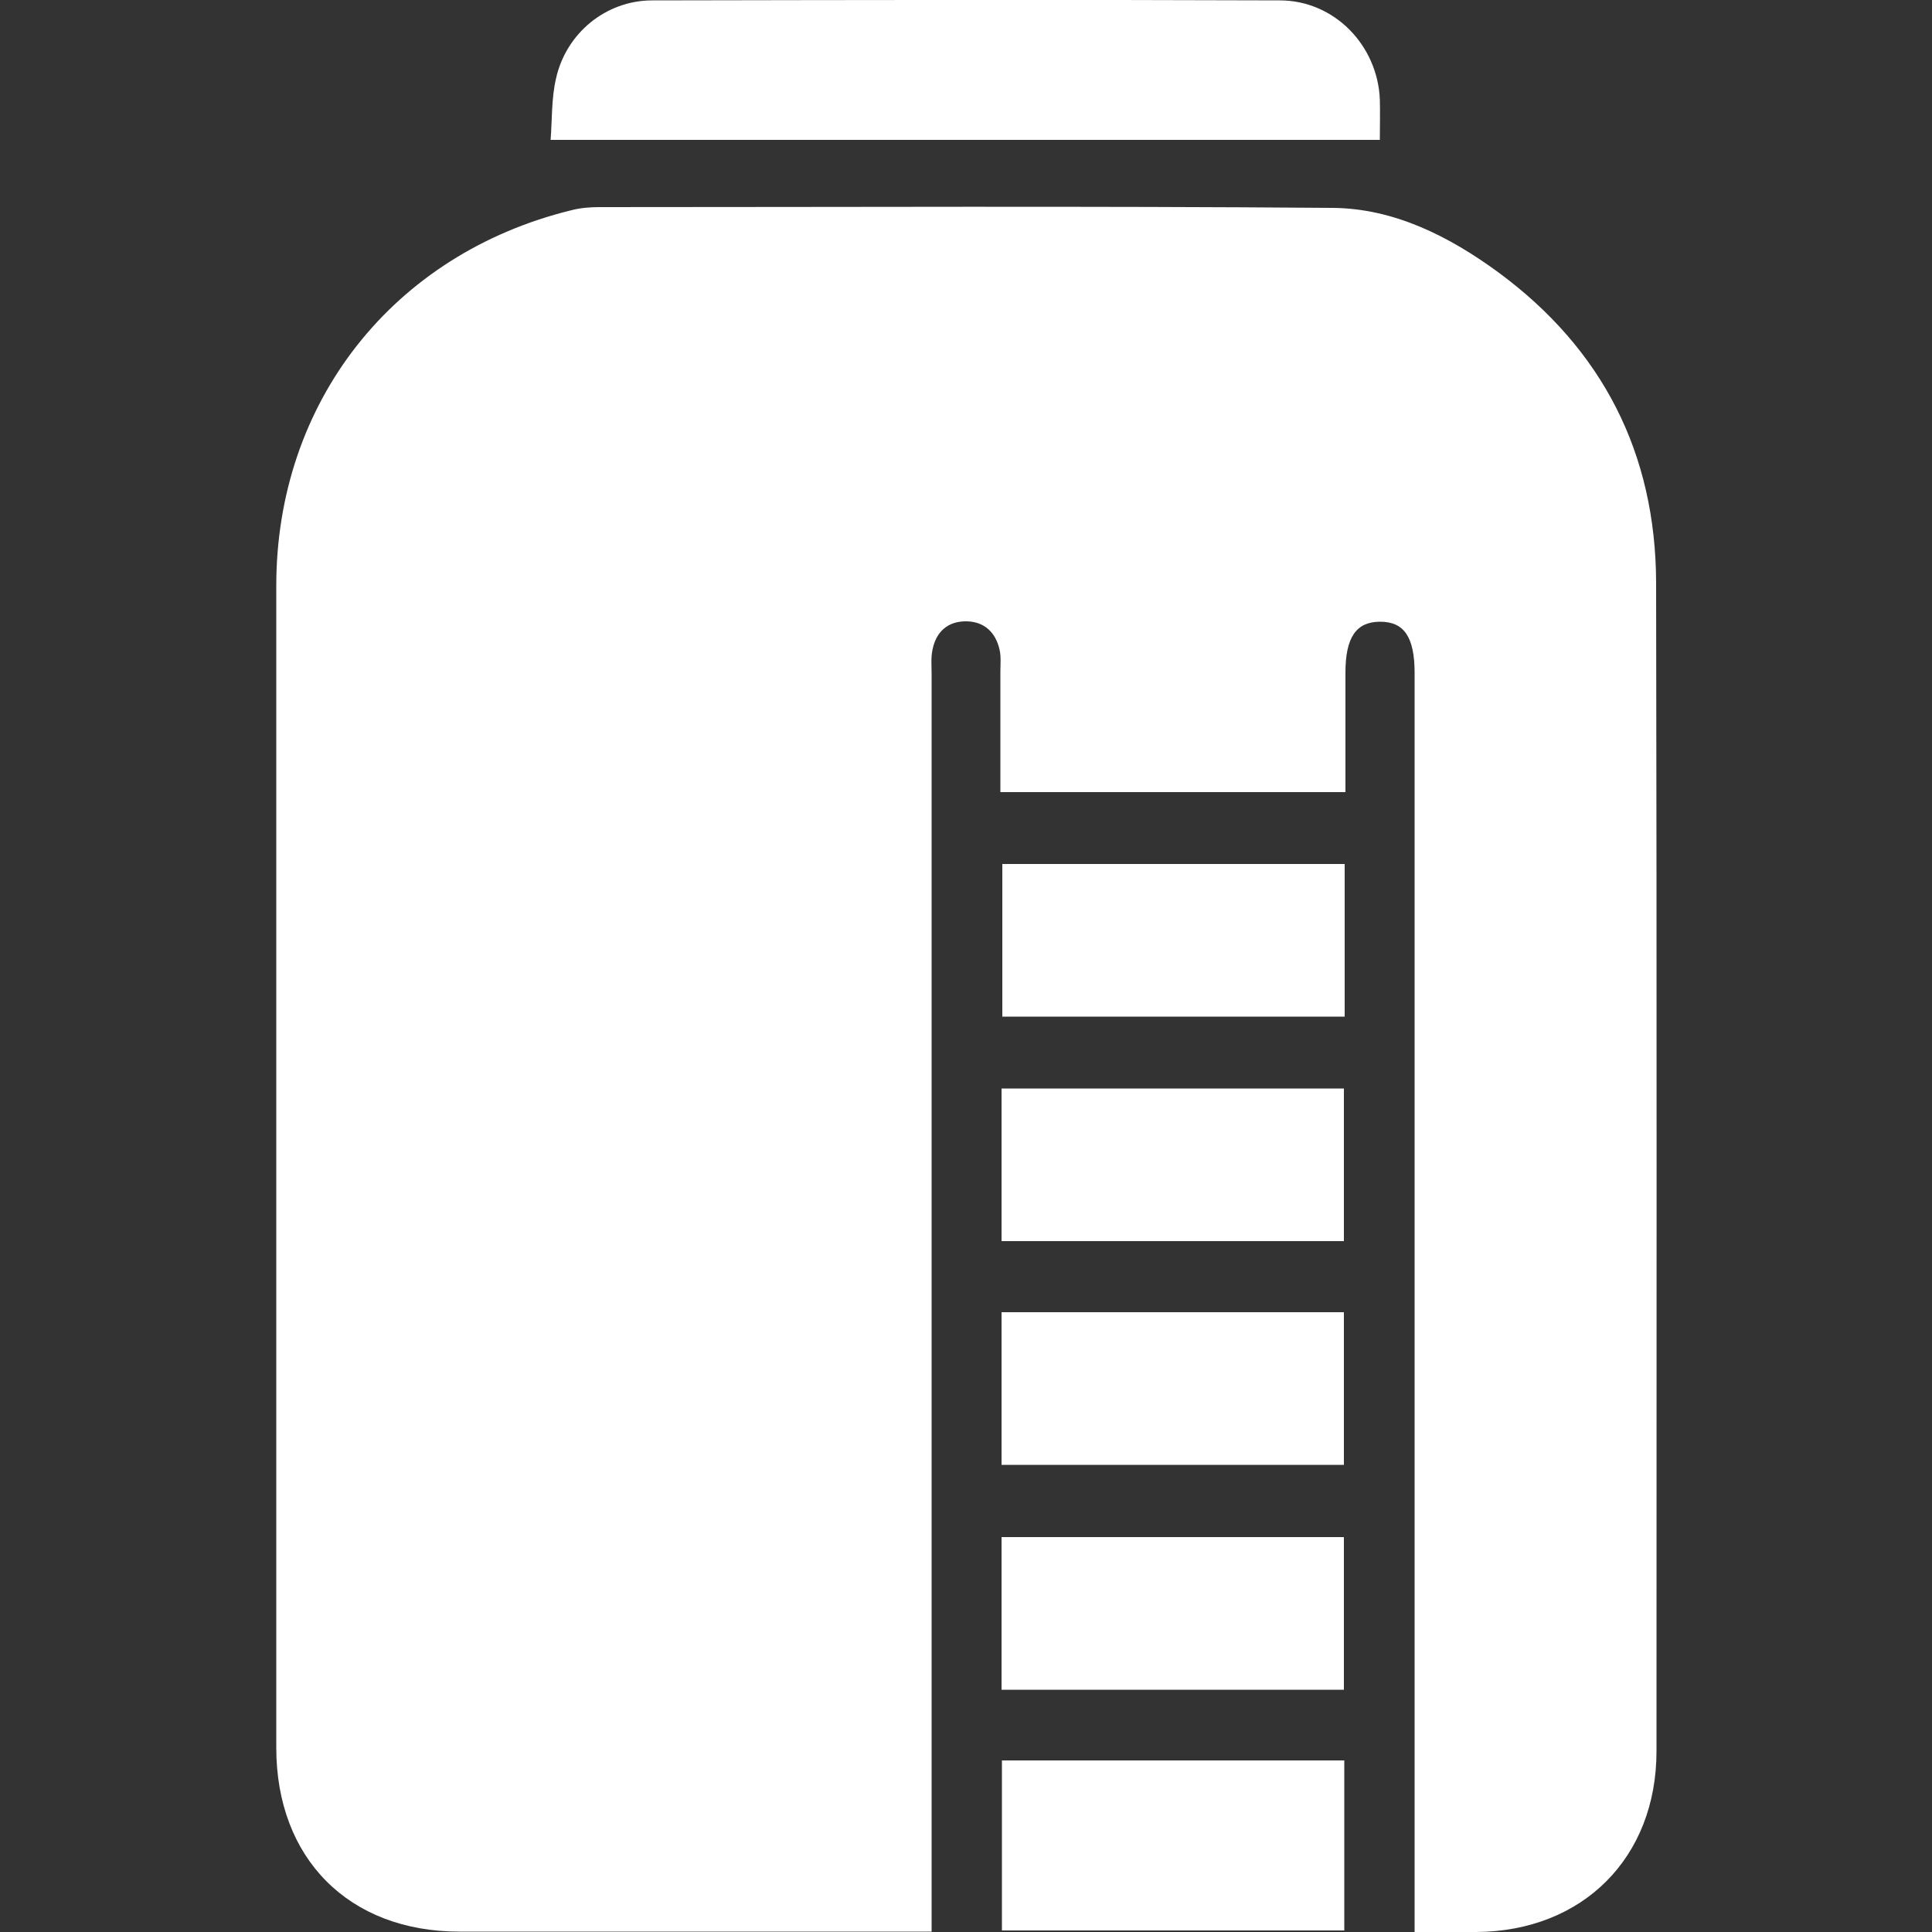
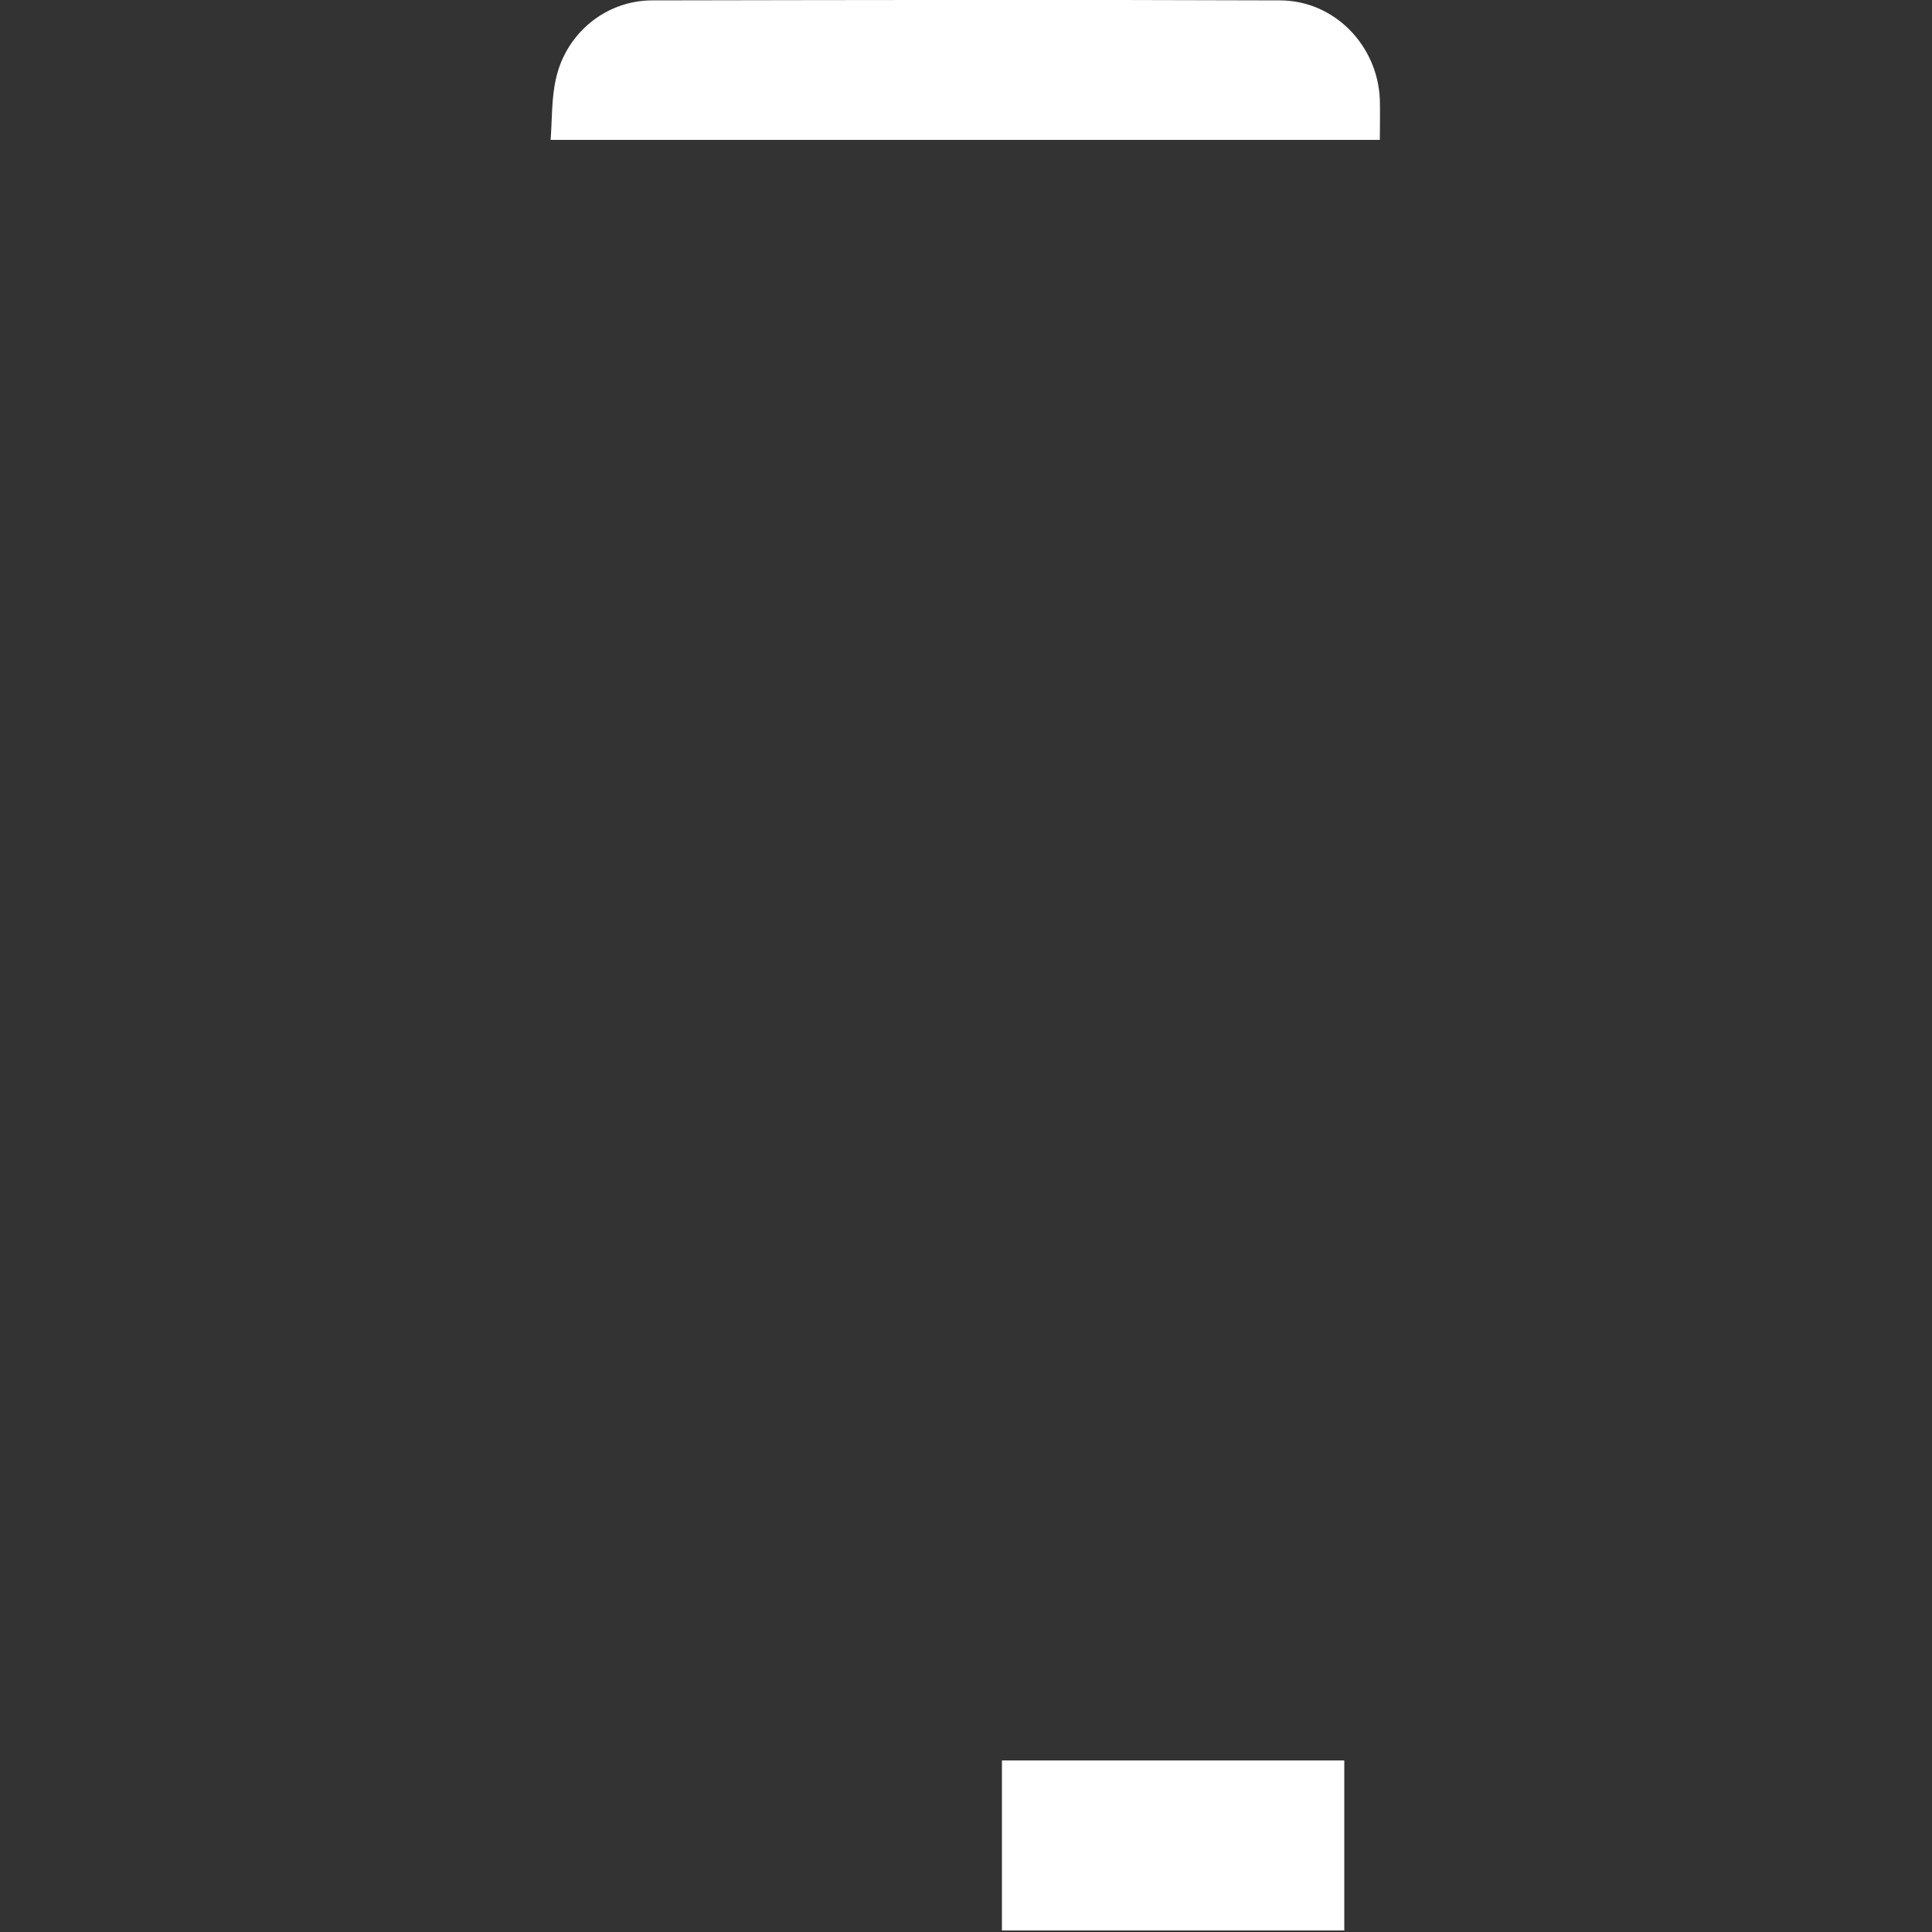
<svg xmlns="http://www.w3.org/2000/svg" id="Capa_1" x="0px" y="0px" viewBox="0 0 500 500" style="enable-background:new 0 0 500 500;" xml:space="preserve">
  <rect x="0" y="0" width="500" height="500" fill="#333333" stroke="none" />
  <style type="text/css">	.st0{fill:#FFFFFF;}</style>
  <g>
-     <path class="st0" d="M366.1,500c0-2.8,0-5,0-7.2c0-106.2,0-212.4,0-318.6c0-9.3-2.7-13.3-8.9-13.3c-6.2,0-9,4-9,13.2  c0,10.2,0,20.4,0,30.9c-29.8,0-59.3,0-89.3,0c0-10.5,0-20.9,0-31.2c0-1.9,0.2-3.8-0.2-5.6c-1-4.5-3.9-7.3-8.5-7.4  c-4.9-0.1-8,2.7-8.9,7.5c-0.4,2-0.2,4.1-0.2,6.1c0,106,0,212,0,318c0,2.2,0,4.4,0,7.5c-2.2,0-4.2,0-6.1,0c-38.7,0-77.4,0-116.1,0  c-28.6,0-47.4-18.9-47.4-47.6c0-100.2,0-200.5,0-300.7c0-47.5,30.2-85.9,76.4-97.2c2.3-0.6,4.8-0.8,7.2-0.8  c63.2,0,126.5-0.3,189.7,0.2c16,0.1,30.3,7.4,43,16.7c27,19.9,40.7,46.9,40.8,80.3c0.2,100.8,0.1,201.6,0.1,302.4  c0,27.6-19.1,46.6-46.6,46.8C376.9,500,371.9,500,366.1,500z" />
    <path class="st0" d="M142.5,36.2c0.4-5.3,0.2-10.8,1.4-15.9c2.6-11.7,12.9-20.2,24.9-20.2C222.9,0,277-0.1,331.2,0.1  c14.1,0,25.3,11.6,25.9,25.6c0.1,3.5,0,7,0,10.5C285.7,36.2,214.6,36.2,142.5,36.2z" />
    <path class="st0" d="M259.3,455.6c29.7,0,59,0,88.6,0c0,14.7,0,29.1,0,44c-29.4,0-58.8,0-88.6,0  C259.3,485.1,259.3,470.6,259.3,455.6z" />
-     <path class="st0" d="M348,223.6c0,13.3,0,26.3,0,39.5c-29.5,0-58.8,0-88.6,0c0-13,0-26,0-39.5C288.6,223.6,318.1,223.6,348,223.6z" />
-     <path class="st0" d="M347.8,321.2c-29.7,0-59,0-88.6,0c0-13.2,0-26.1,0-39.5c29.4,0,58.8,0,88.6,0  C347.8,294.6,347.8,307.7,347.8,321.2z" />
-     <path class="st0" d="M259.2,379.1c0-13.4,0-26.3,0-39.5c29.6,0,58.9,0,88.6,0c0,13,0,26.1,0,39.5  C318.5,379.1,289,379.1,259.2,379.1z" />
-     <path class="st0" d="M347.8,437.3c-29.7,0-59,0-88.6,0c0-13.2,0-26.1,0-39.5c29.3,0,58.8,0,88.6,0  C347.8,410.7,347.8,423.7,347.8,437.3z" />
  </g>
</svg>